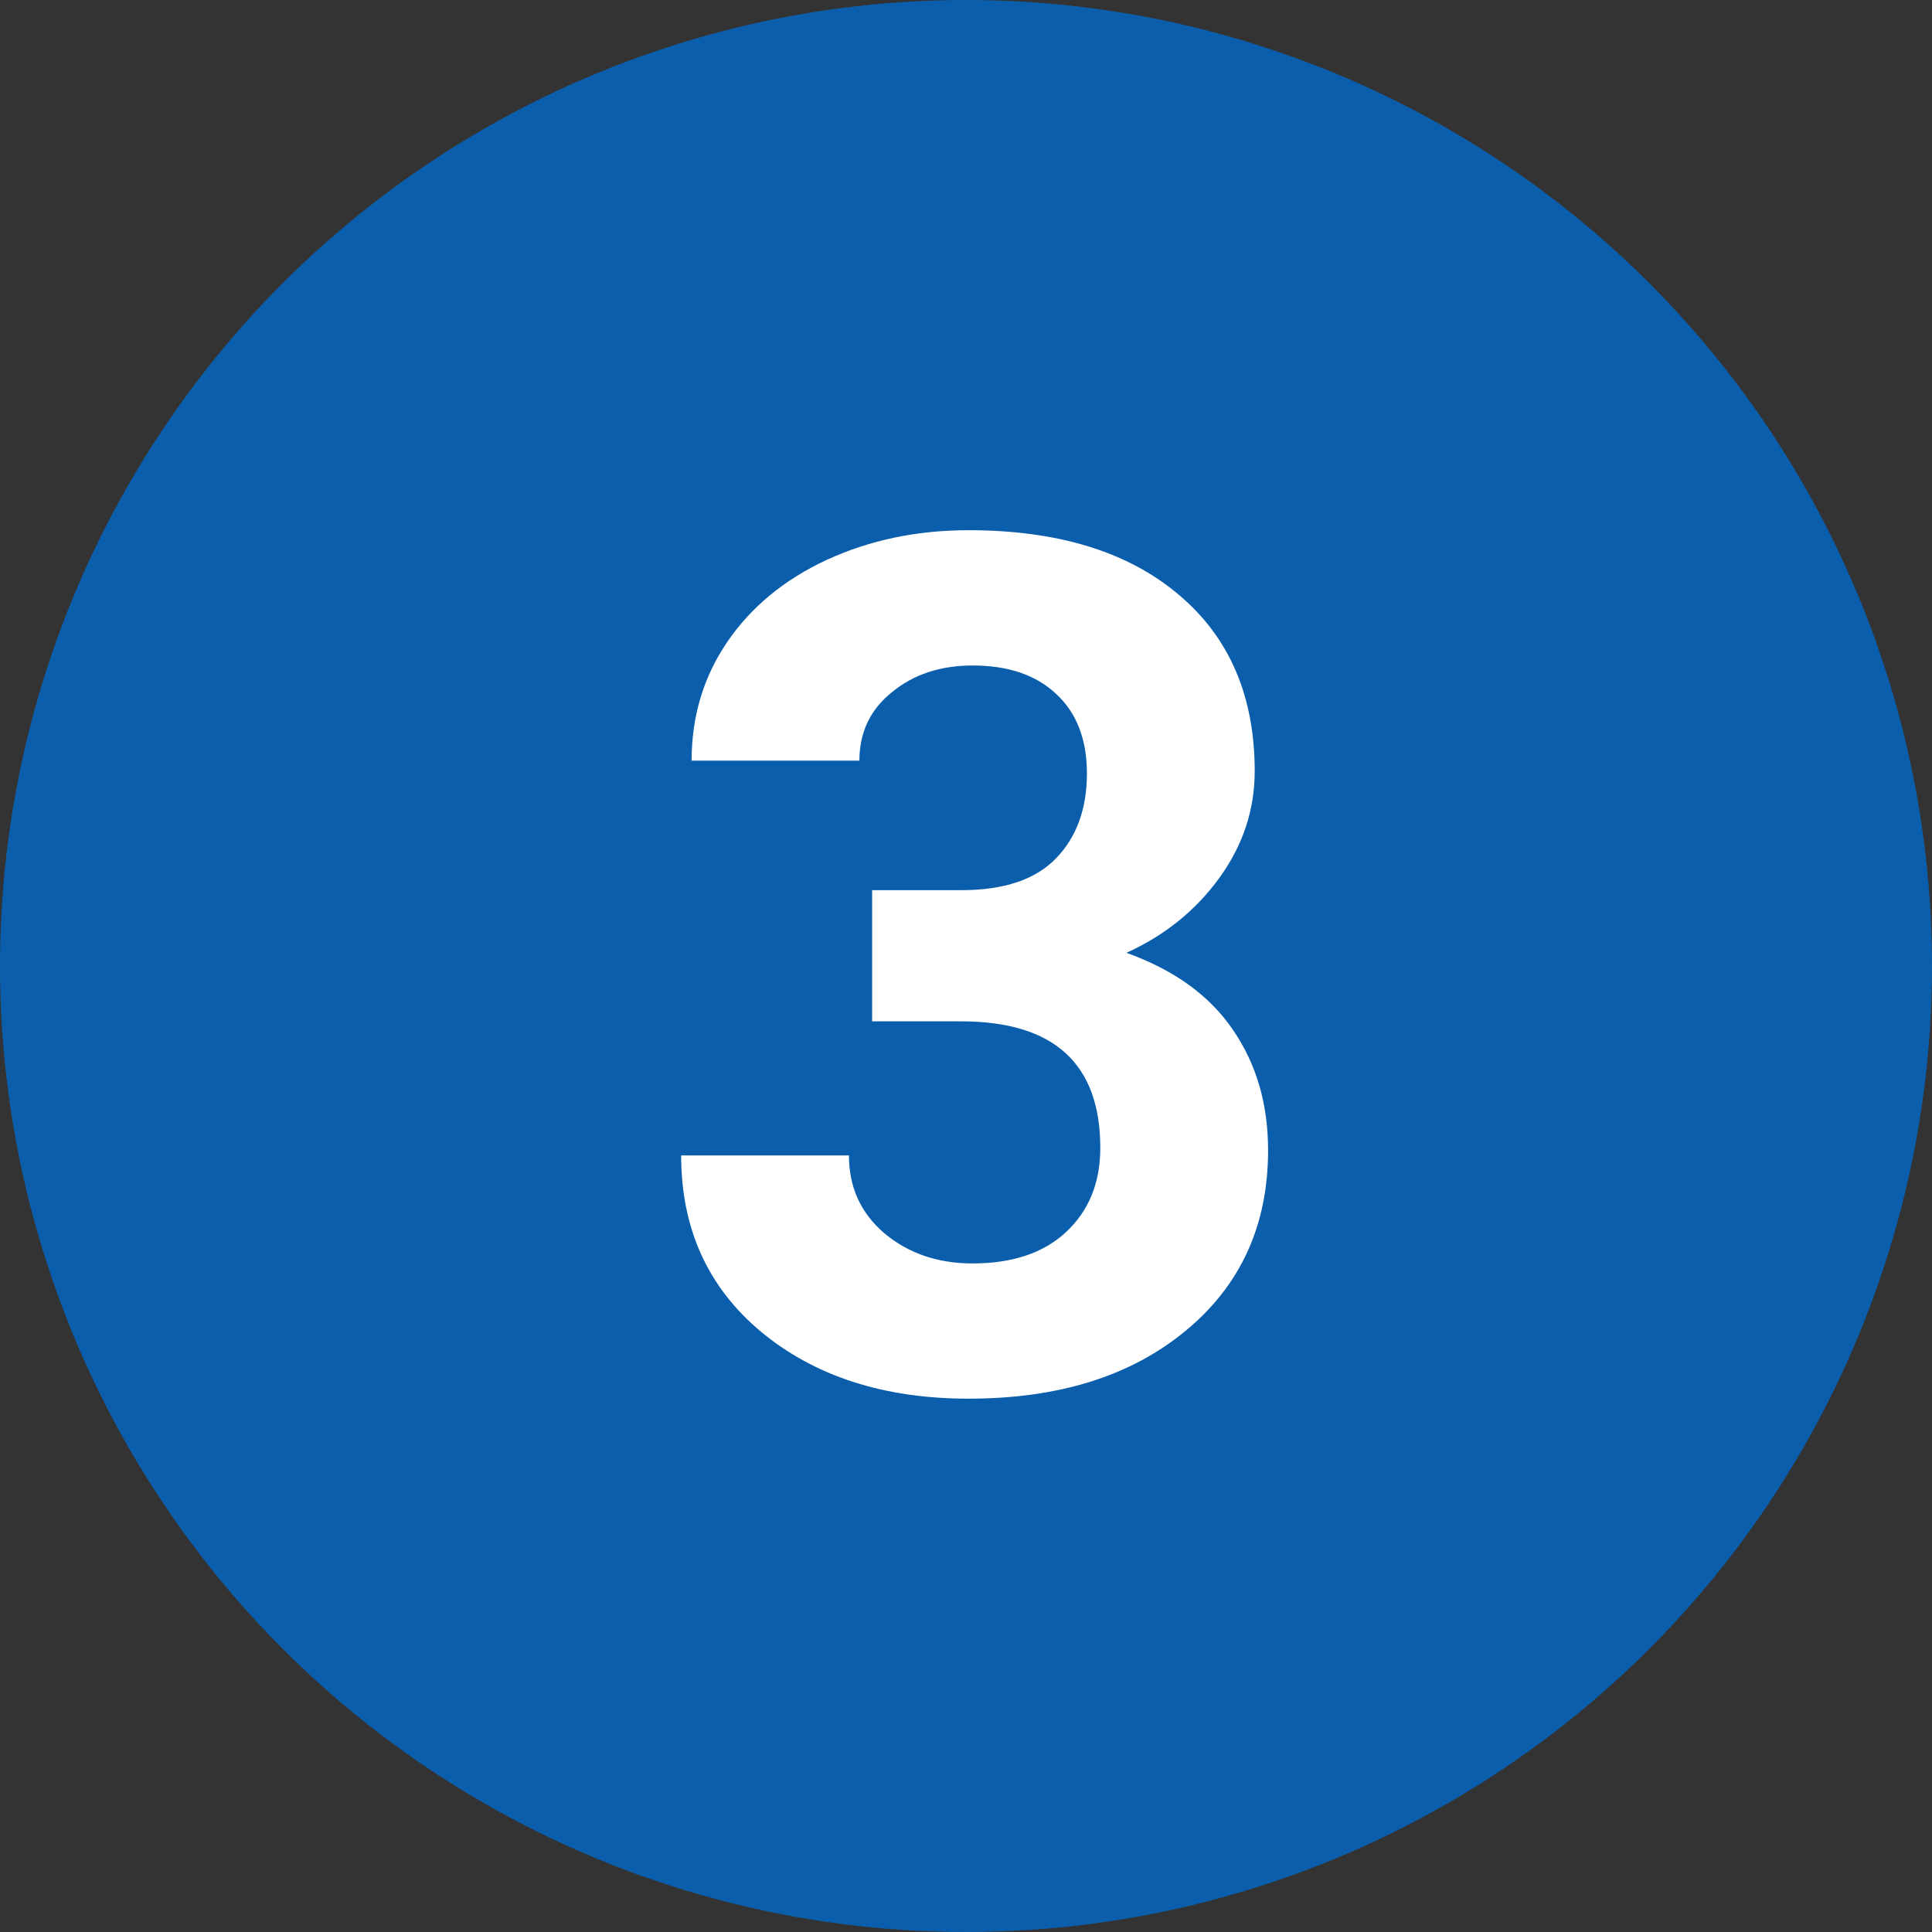
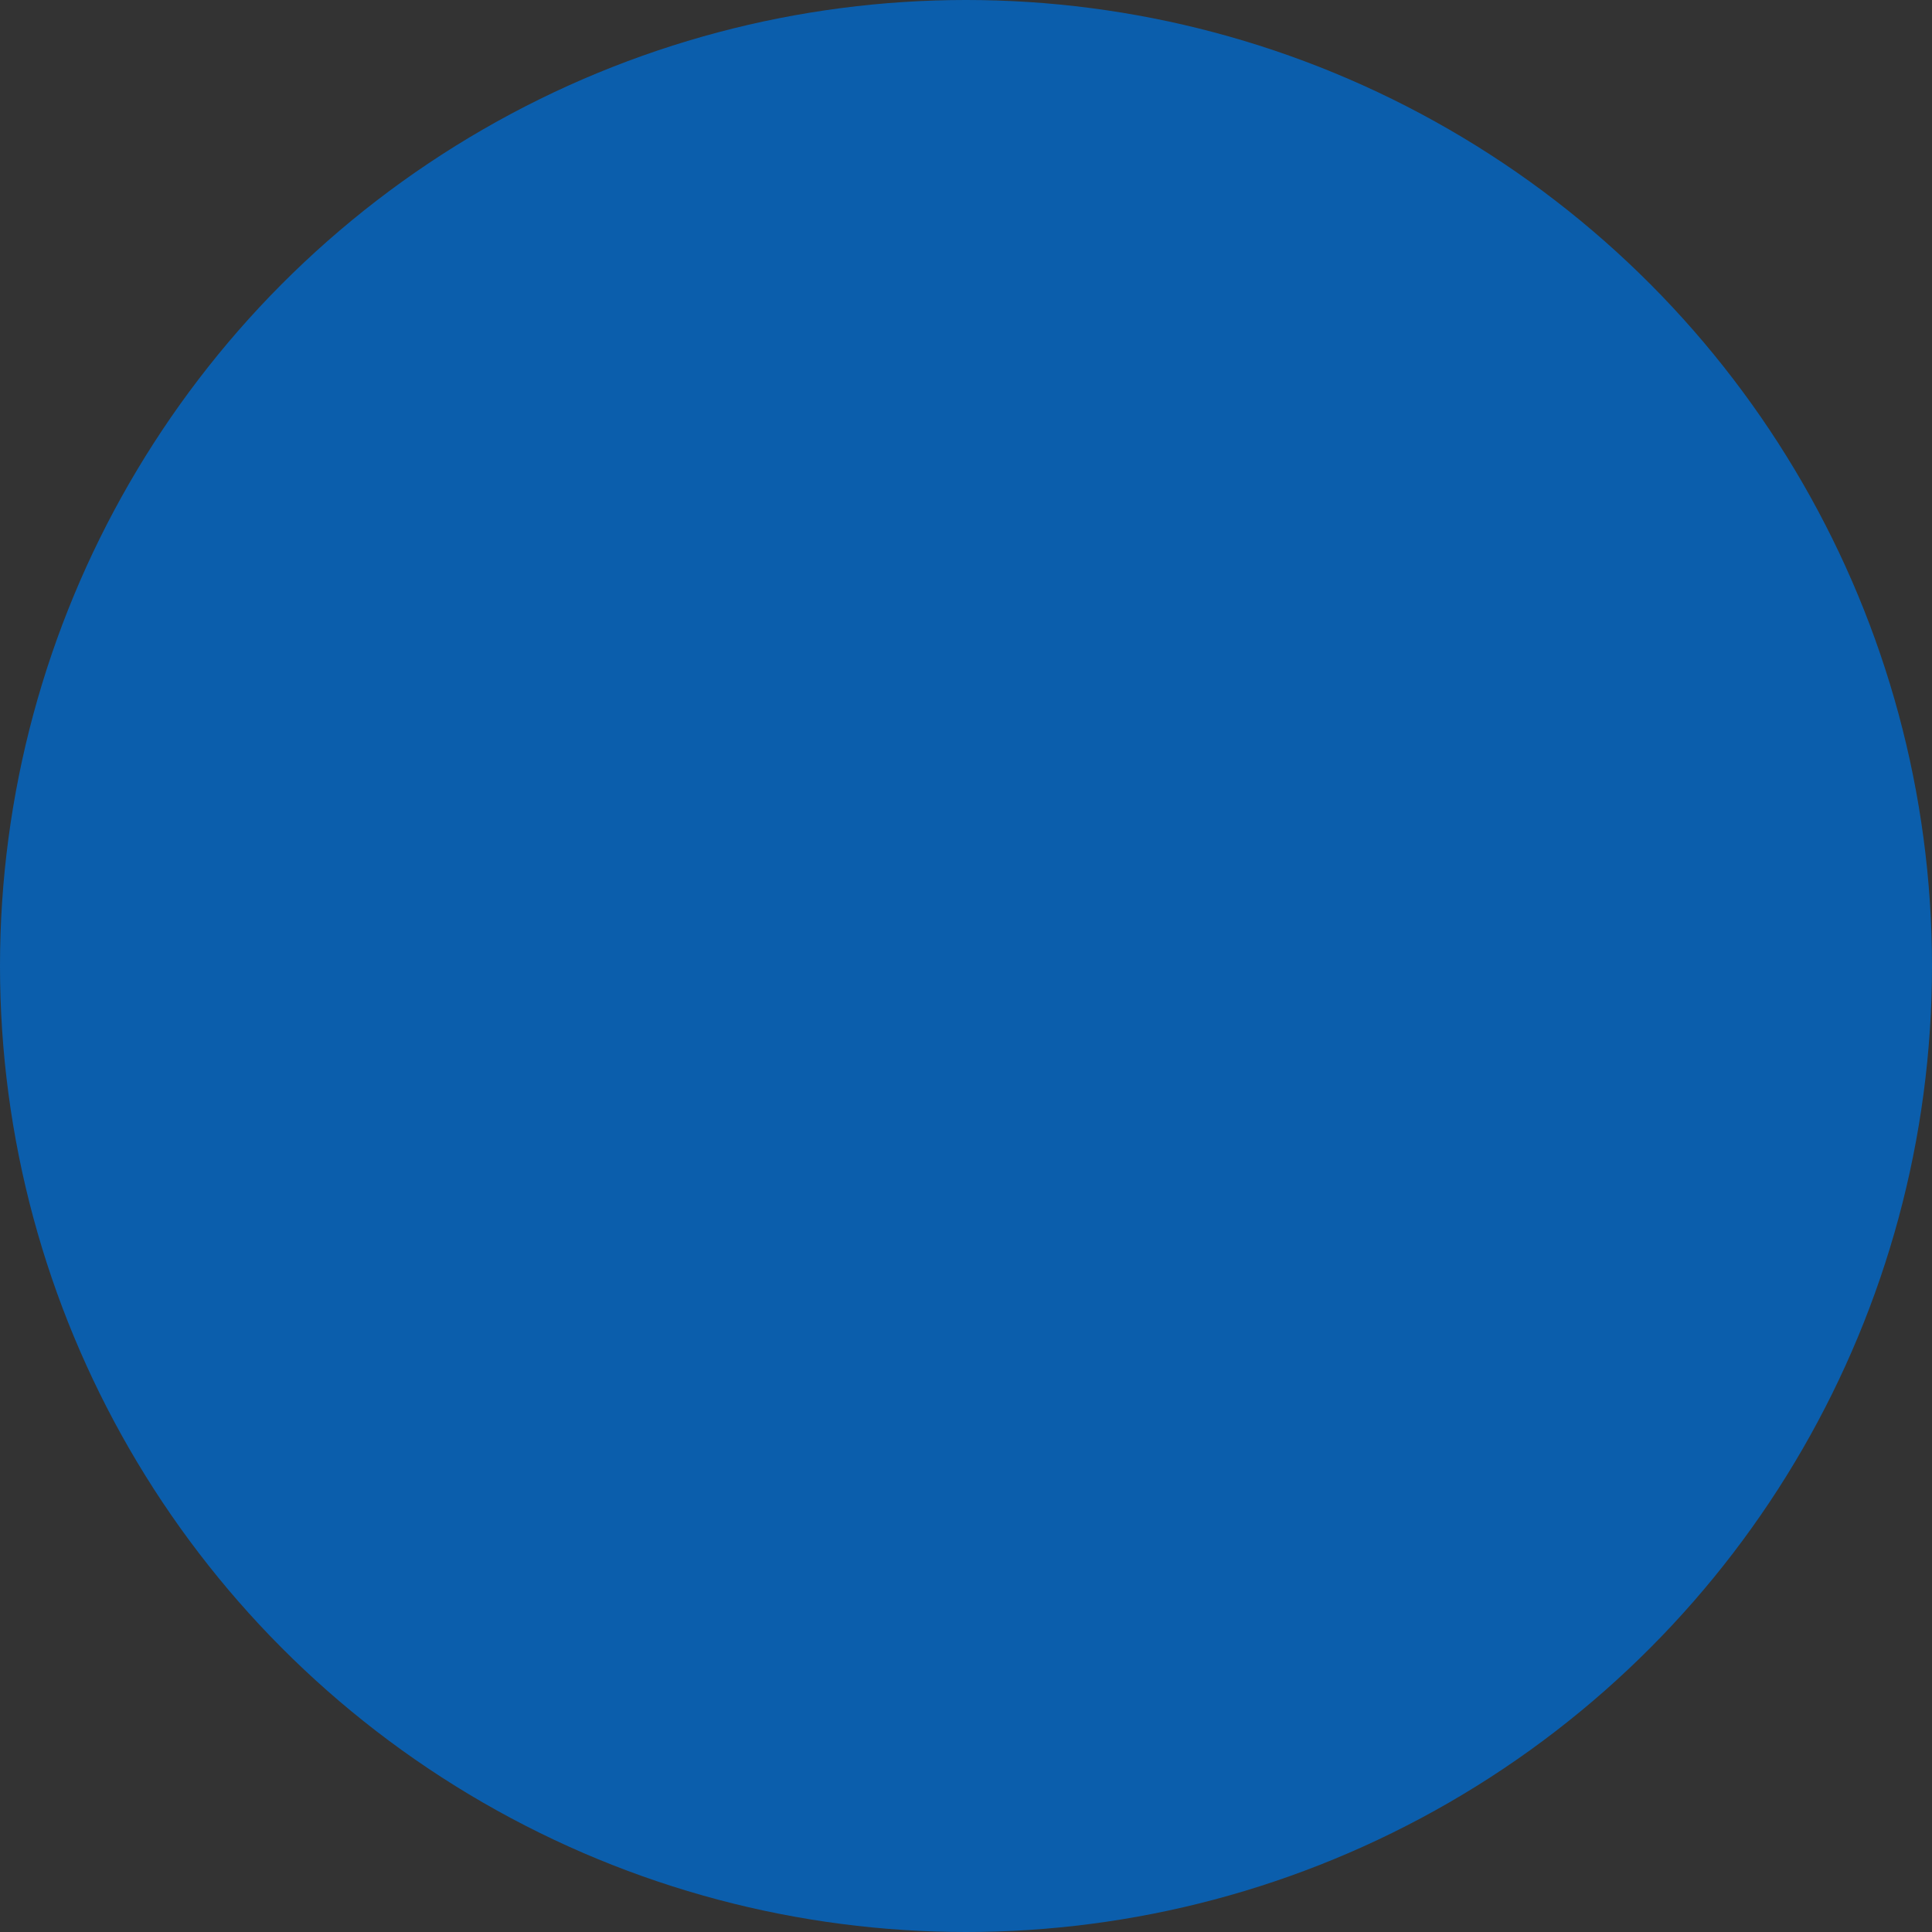
<svg xmlns="http://www.w3.org/2000/svg" width="39" height="39" viewBox="0 0 39 39" fill="none">
  <rect x="0" y="0" width="39" height="39" fill="#333333" stroke="none" />
  <circle cx="19.5" cy="19.5" r="19.5" fill="#0B5EAC" />
-   <path d="M17.605 17.969H19.41C20.27 17.969 20.906 17.754 21.32 17.324C21.734 16.895 21.941 16.324 21.941 15.613C21.941 14.926 21.734 14.391 21.32 14.008C20.914 13.625 20.352 13.434 19.633 13.434C18.984 13.434 18.441 13.613 18.004 13.973C17.566 14.324 17.348 14.785 17.348 15.355H13.961C13.961 14.465 14.199 13.668 14.676 12.965C15.16 12.254 15.832 11.699 16.691 11.301C17.559 10.902 18.512 10.703 19.551 10.703C21.355 10.703 22.77 11.137 23.793 12.004C24.816 12.863 25.328 14.051 25.328 15.566C25.328 16.348 25.09 17.066 24.613 17.723C24.137 18.379 23.512 18.883 22.738 19.234C23.699 19.578 24.414 20.094 24.883 20.781C25.359 21.469 25.598 22.281 25.598 23.219C25.598 24.734 25.043 25.949 23.934 26.863C22.832 27.777 21.371 28.234 19.551 28.234C17.848 28.234 16.453 27.785 15.367 26.887C14.289 25.988 13.75 24.801 13.75 23.324H17.137C17.137 23.965 17.375 24.488 17.852 24.895C18.336 25.301 18.93 25.504 19.633 25.504C20.438 25.504 21.066 25.293 21.52 24.871C21.98 24.441 22.211 23.875 22.211 23.172C22.211 21.469 21.273 20.617 19.398 20.617H17.605V17.969Z" fill="white" />
</svg>